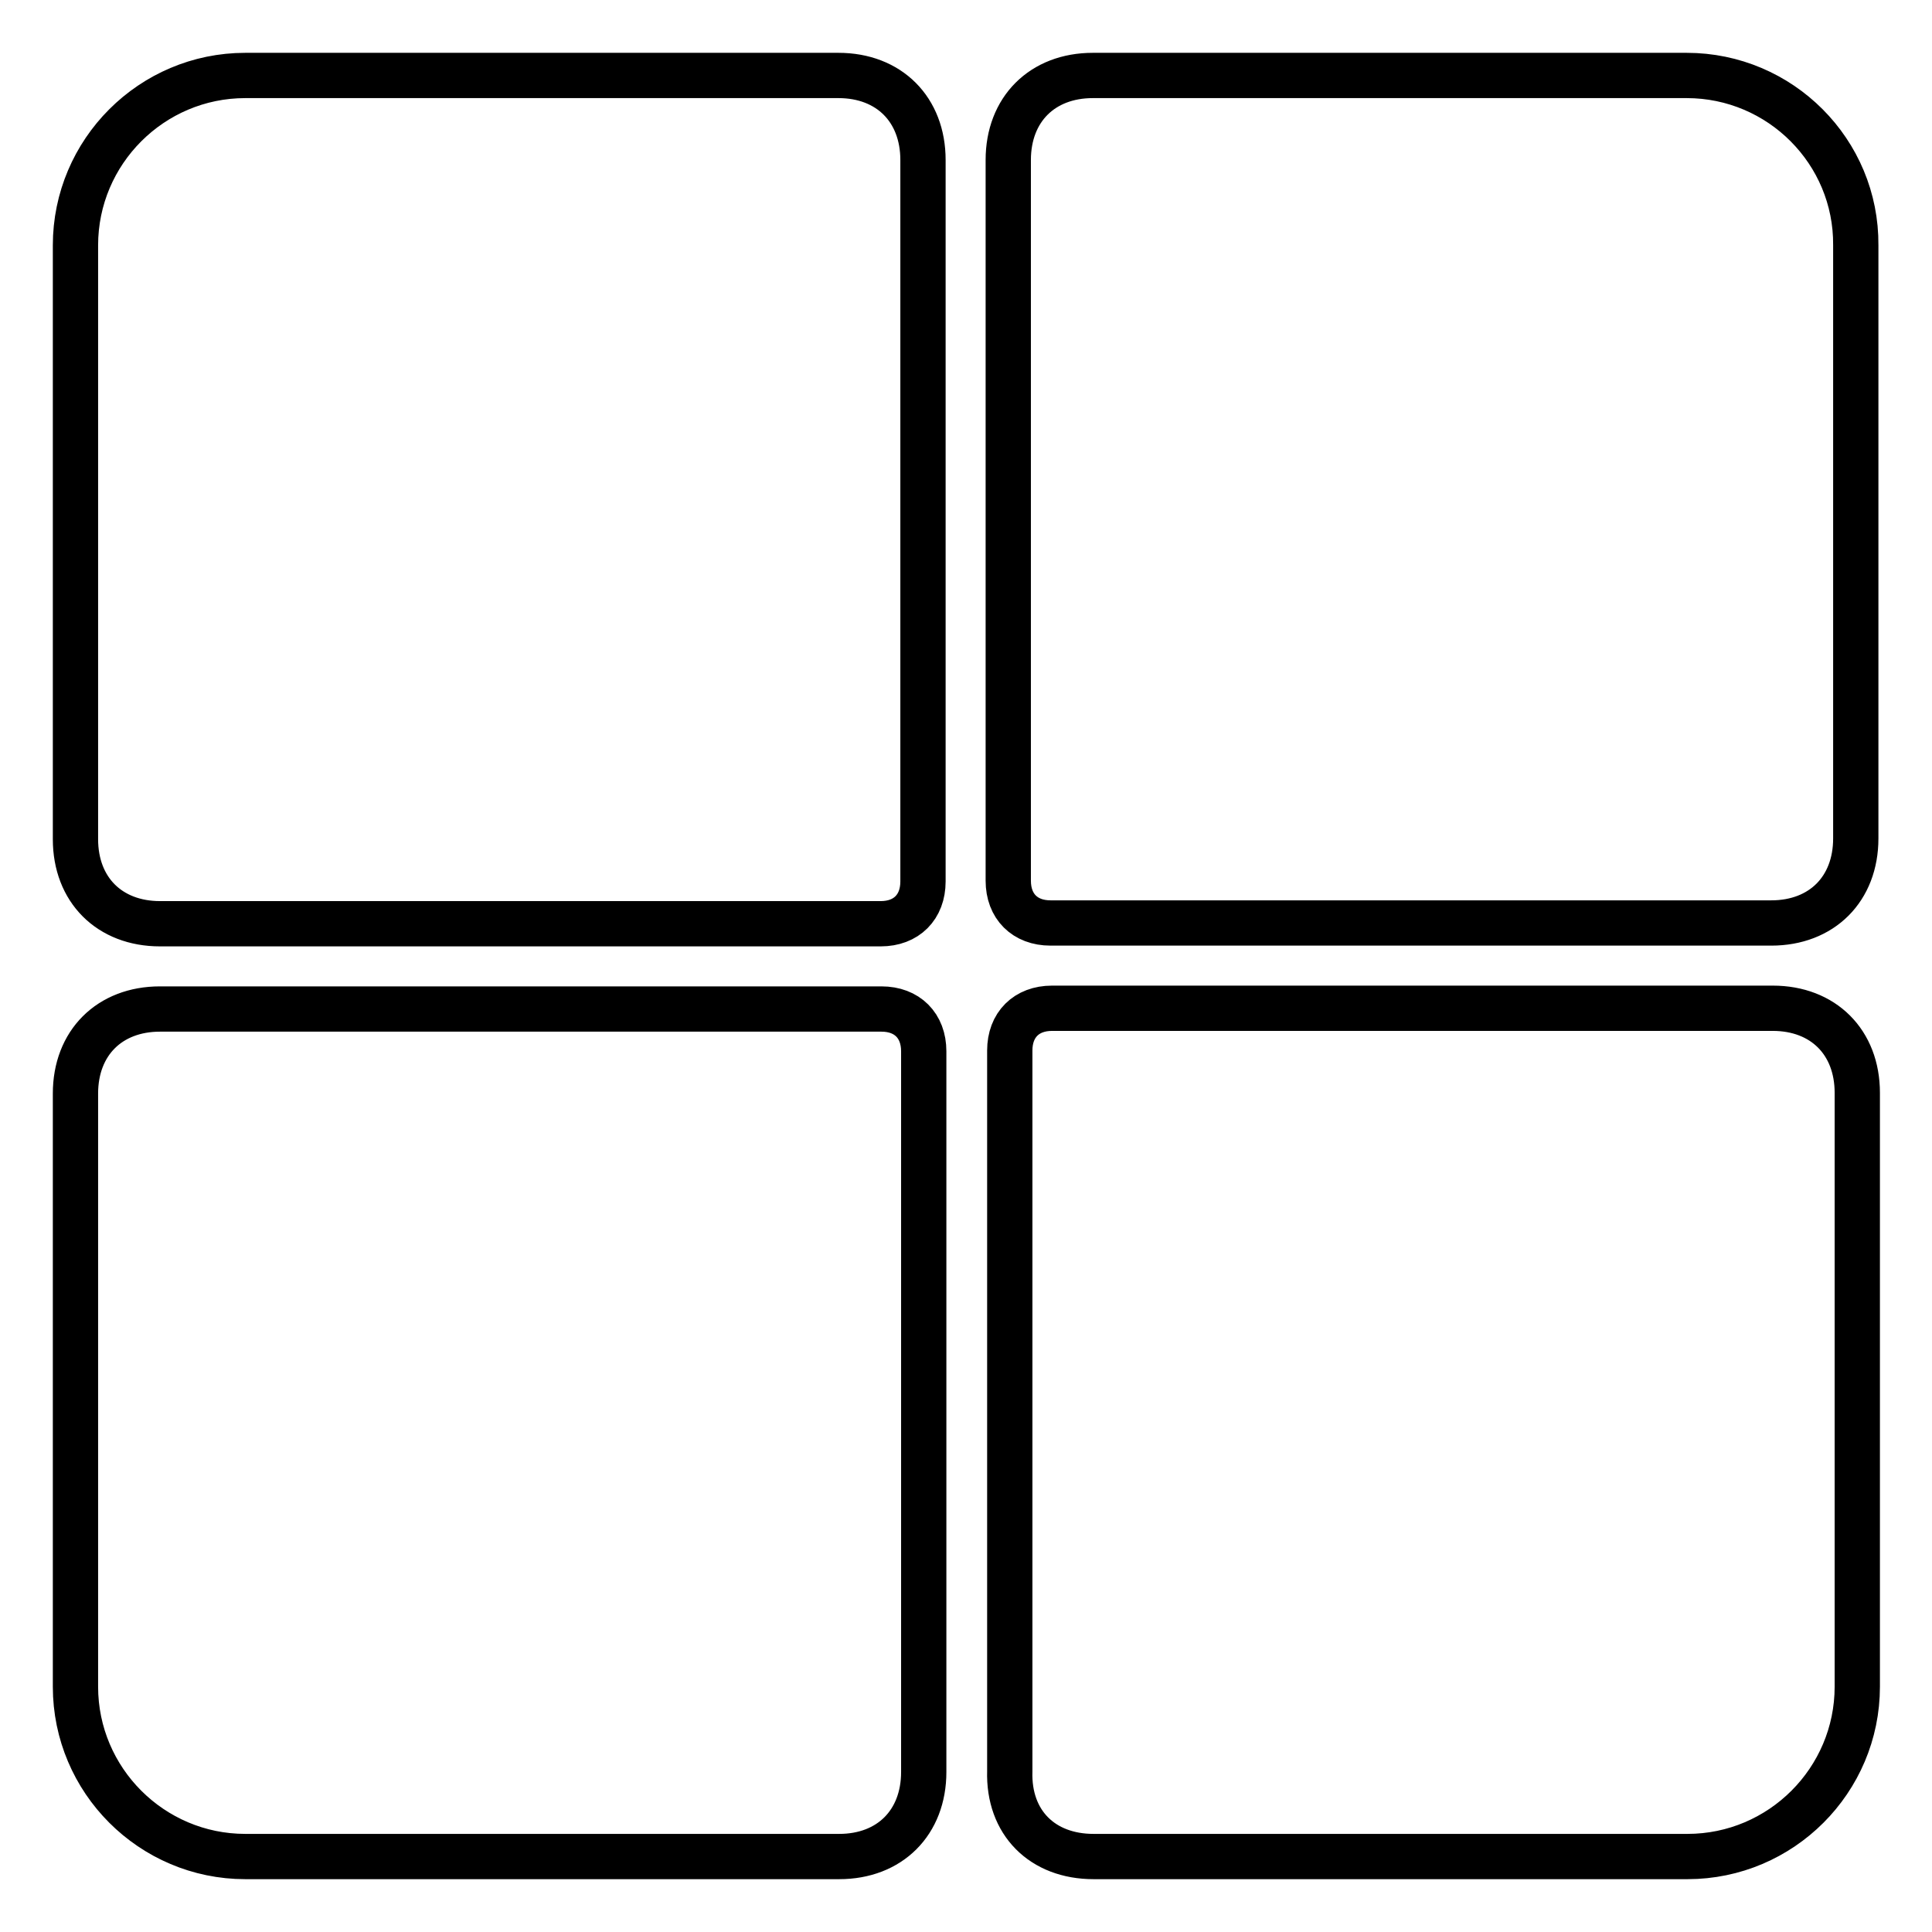
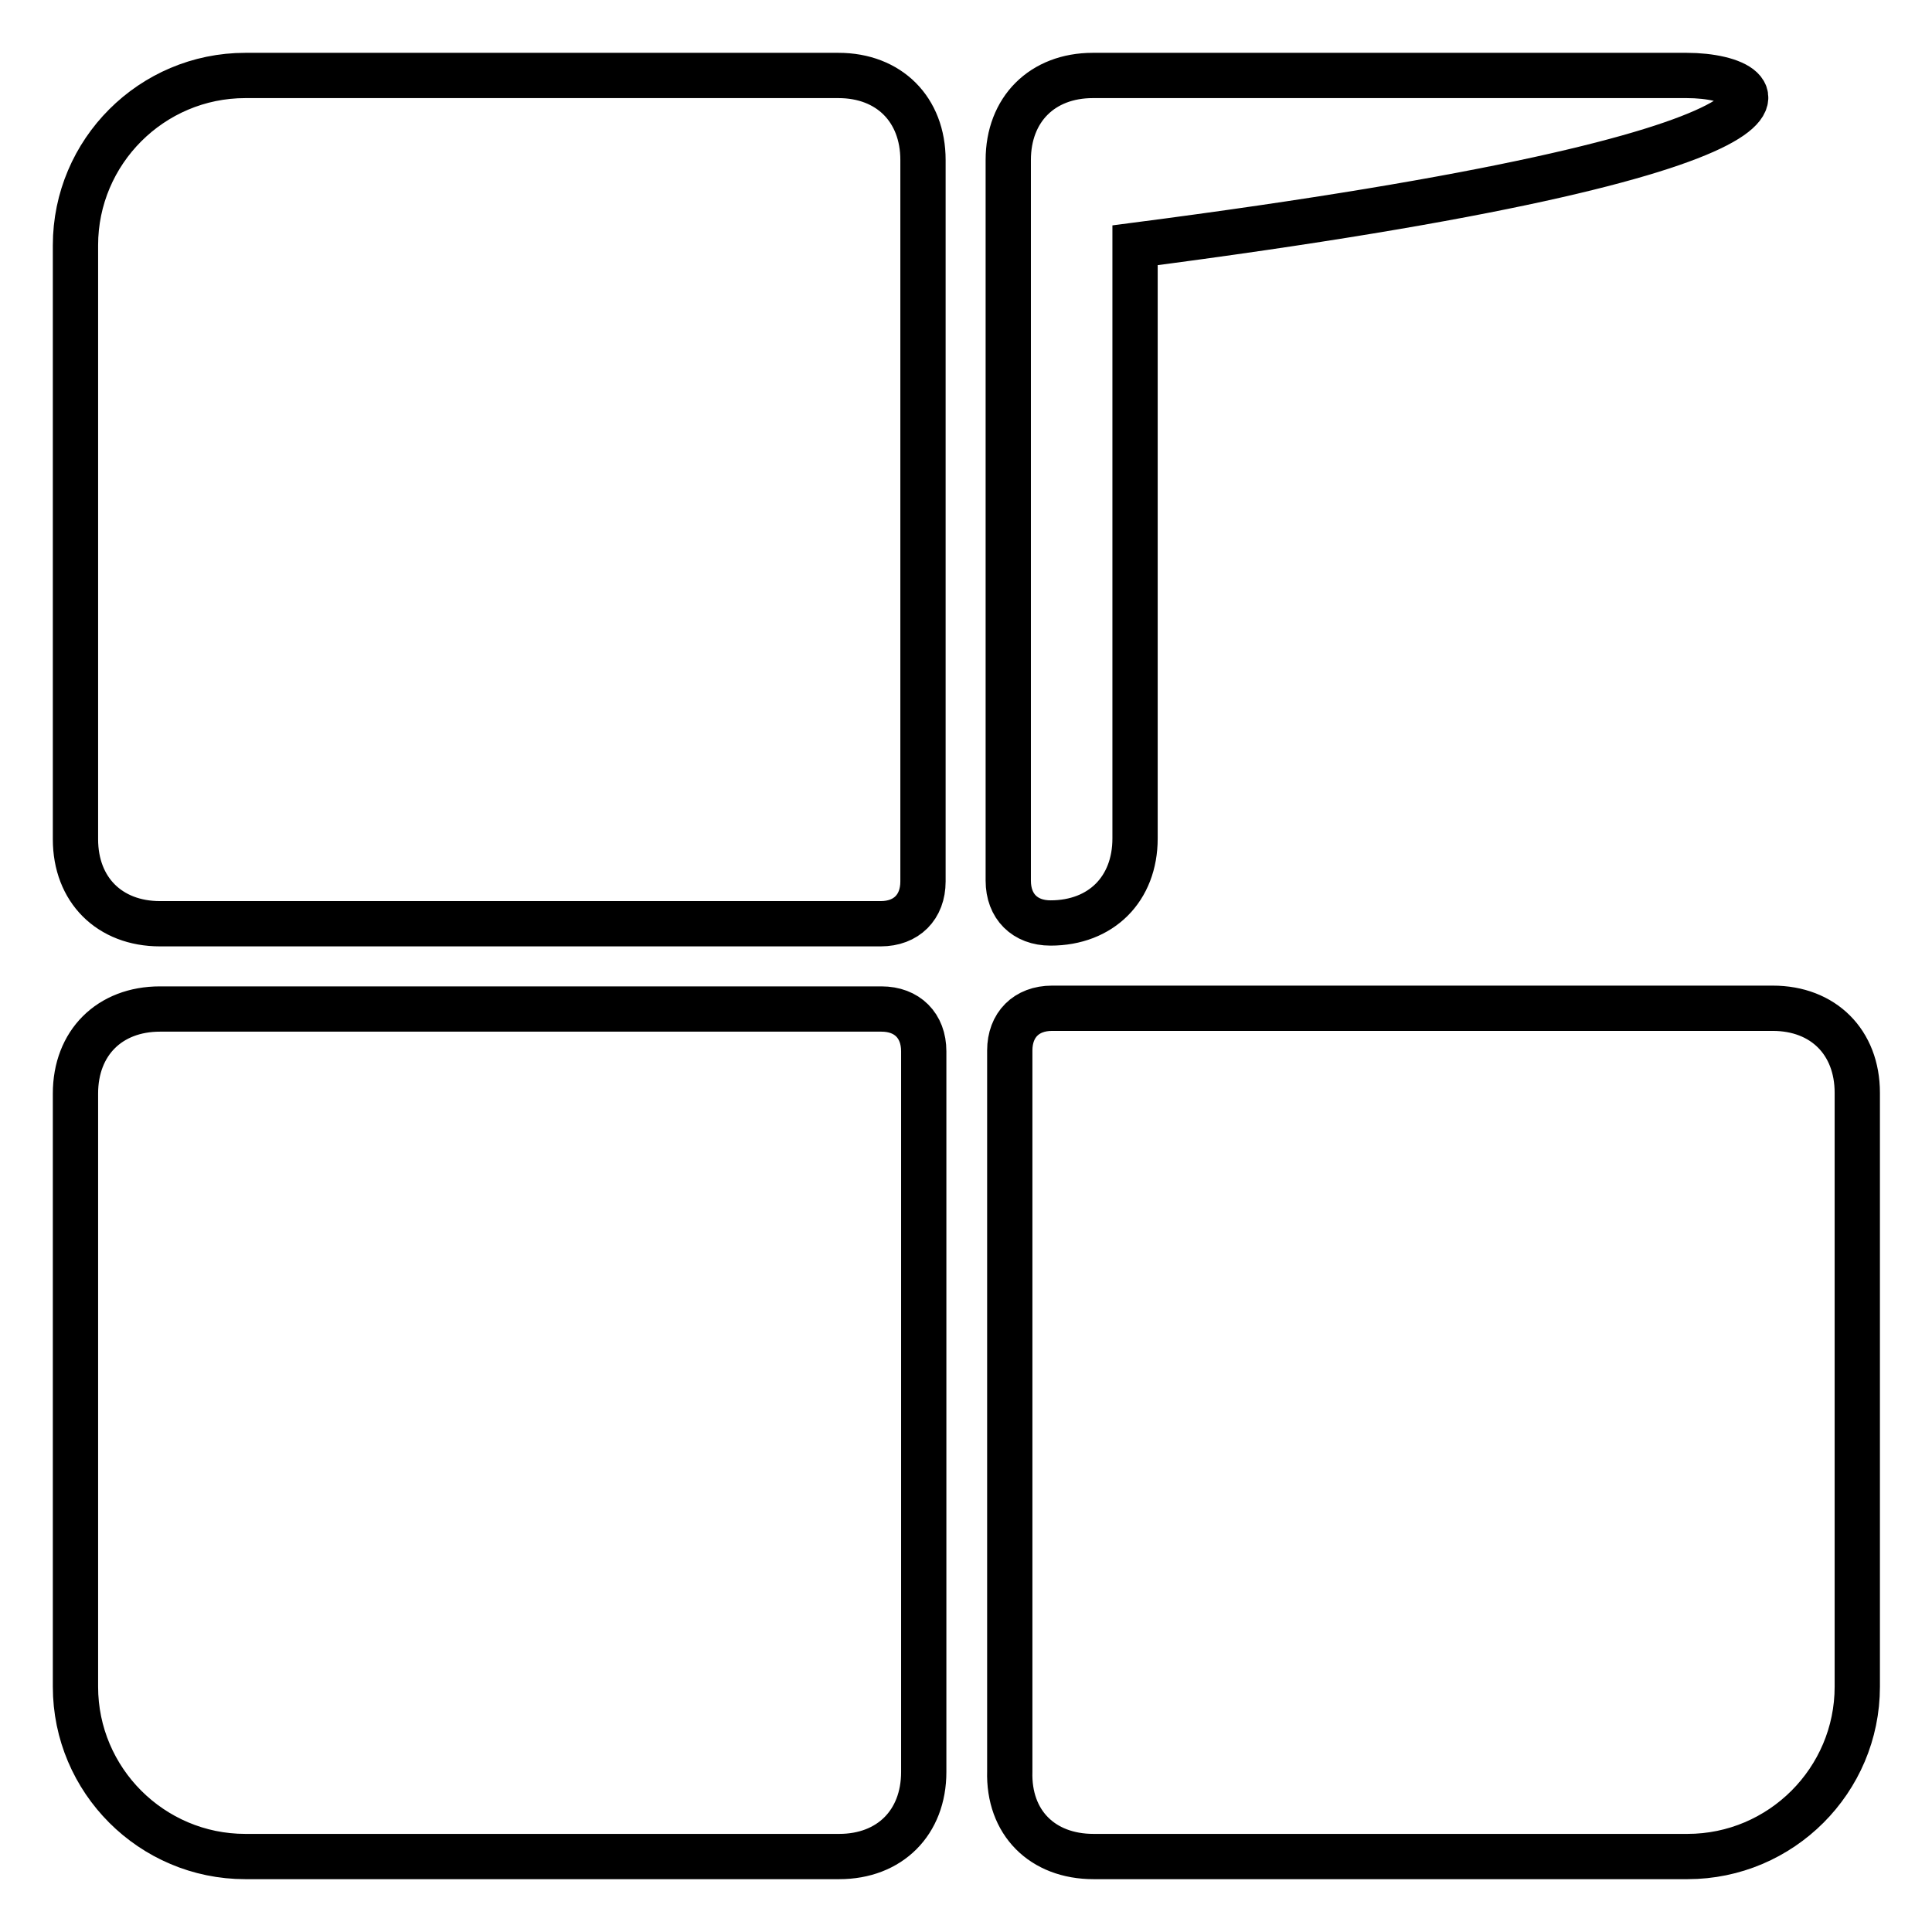
<svg xmlns="http://www.w3.org/2000/svg" version="1.1" x="0px" y="0px" viewBox="0 0 256 256" enable-background="new 0 0 256 256" xml:space="preserve">
  <g>
-     <path stroke-width="6" fill-opacity="0" stroke="#000000" d="M223.5,10h-78.7c-6.7,0-11.2,4.5-11.2,11.2v95.5c0,3.4,2.2,5.6,5.6,5.6h95.5c6.7,0,11.2-4.5,11.2-11.2V32.5 C246,20.1,235.9,10,223.5,10L223.5,10z M10,32.5v78.7c0,6.7,4.5,11.2,11.2,11.2h95.5c3.4,0,5.6-2.2,5.6-5.6V21.2 c0-6.7-4.5-11.2-11.2-11.2H32.5C20.1,10,10,20.1,10,32.5L10,32.5z M10,223.5c0,12.4,10.1,22.5,22.5,22.5h78.7 c6.7,0,11.2-4.5,11.2-11.2v-95.5c0-3.4-2.2-5.6-5.6-5.6H21.2c-6.7,0-11.2,4.5-11.2,11.2V223.5L10,223.5z M144.9,246h78.7 c12.4,0,22.5-10.1,22.5-22.5v-78.7c0-6.7-4.5-11.2-11.2-11.2h-95.5c-3.4,0-5.6,2.2-5.6,5.6v95.5C133.6,241.5,138.1,246,144.9,246 L144.9,246z" />
+     <path stroke-width="6" fill-opacity="0" stroke="#000000" d="M223.5,10h-78.7c-6.7,0-11.2,4.5-11.2,11.2v95.5c0,3.4,2.2,5.6,5.6,5.6c6.7,0,11.2-4.5,11.2-11.2V32.5 C246,20.1,235.9,10,223.5,10L223.5,10z M10,32.5v78.7c0,6.7,4.5,11.2,11.2,11.2h95.5c3.4,0,5.6-2.2,5.6-5.6V21.2 c0-6.7-4.5-11.2-11.2-11.2H32.5C20.1,10,10,20.1,10,32.5L10,32.5z M10,223.5c0,12.4,10.1,22.5,22.5,22.5h78.7 c6.7,0,11.2-4.5,11.2-11.2v-95.5c0-3.4-2.2-5.6-5.6-5.6H21.2c-6.7,0-11.2,4.5-11.2,11.2V223.5L10,223.5z M144.9,246h78.7 c12.4,0,22.5-10.1,22.5-22.5v-78.7c0-6.7-4.5-11.2-11.2-11.2h-95.5c-3.4,0-5.6,2.2-5.6,5.6v95.5C133.6,241.5,138.1,246,144.9,246 L144.9,246z" />
  </g>
</svg>